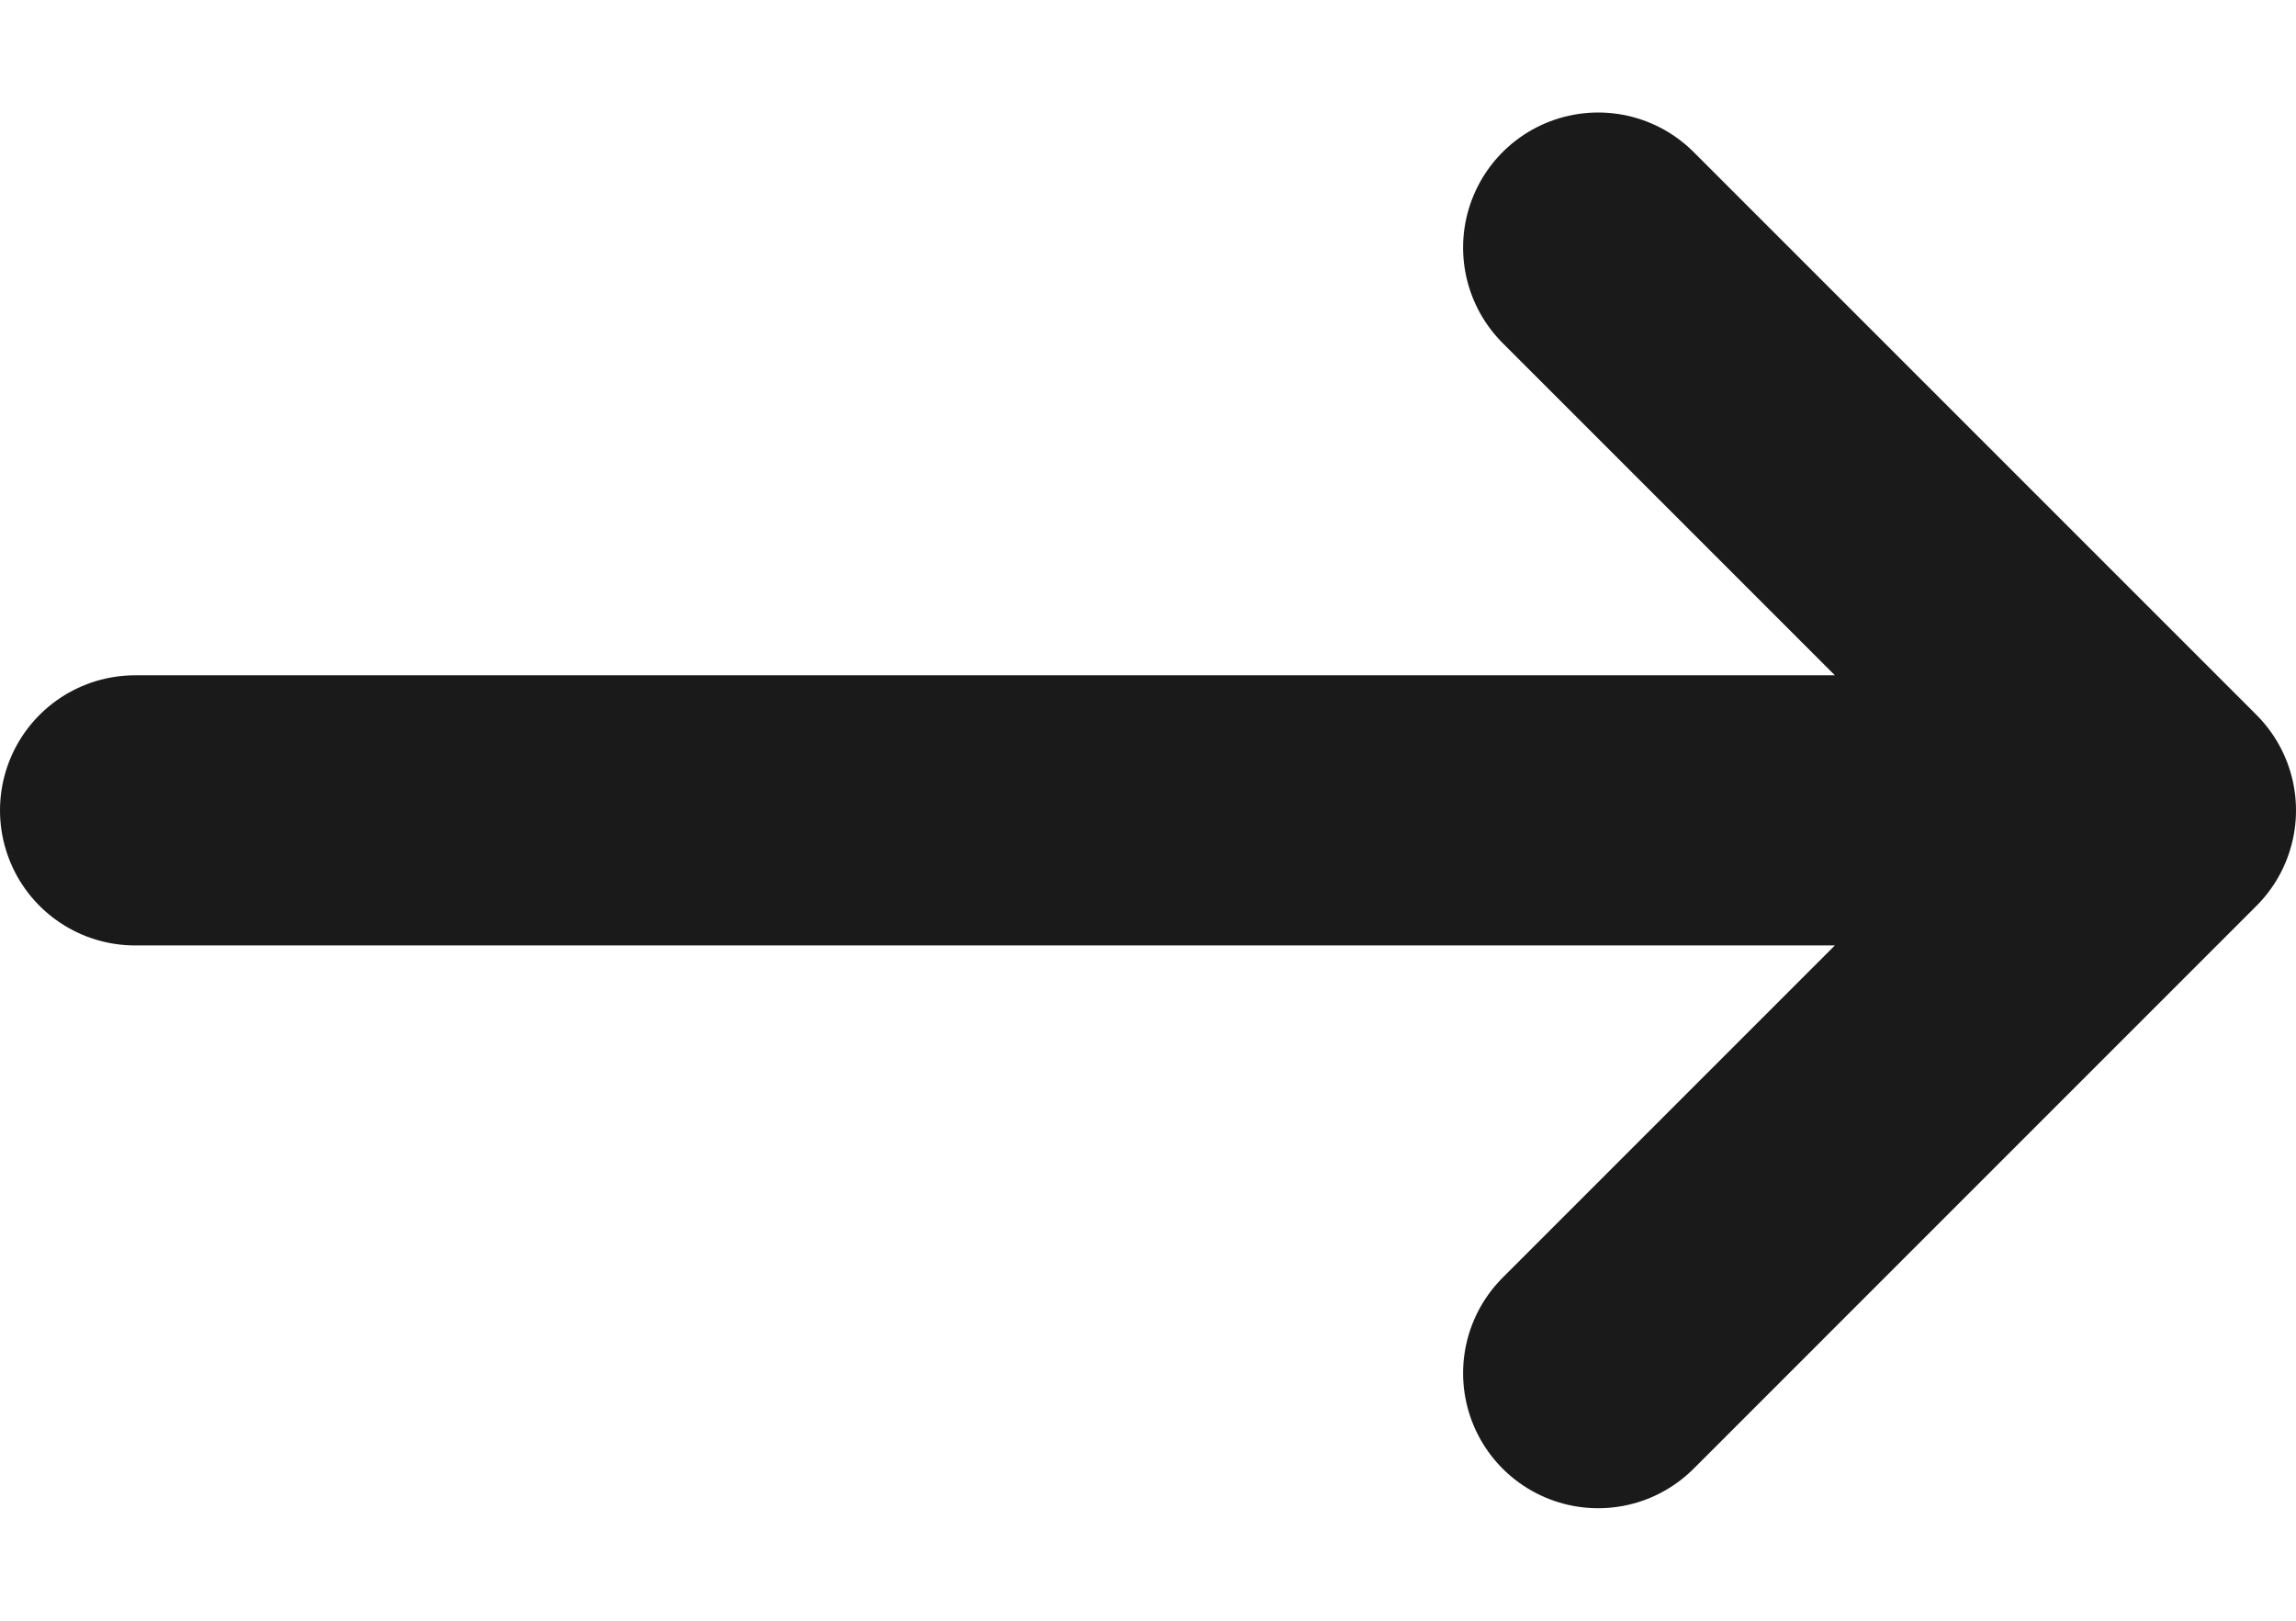
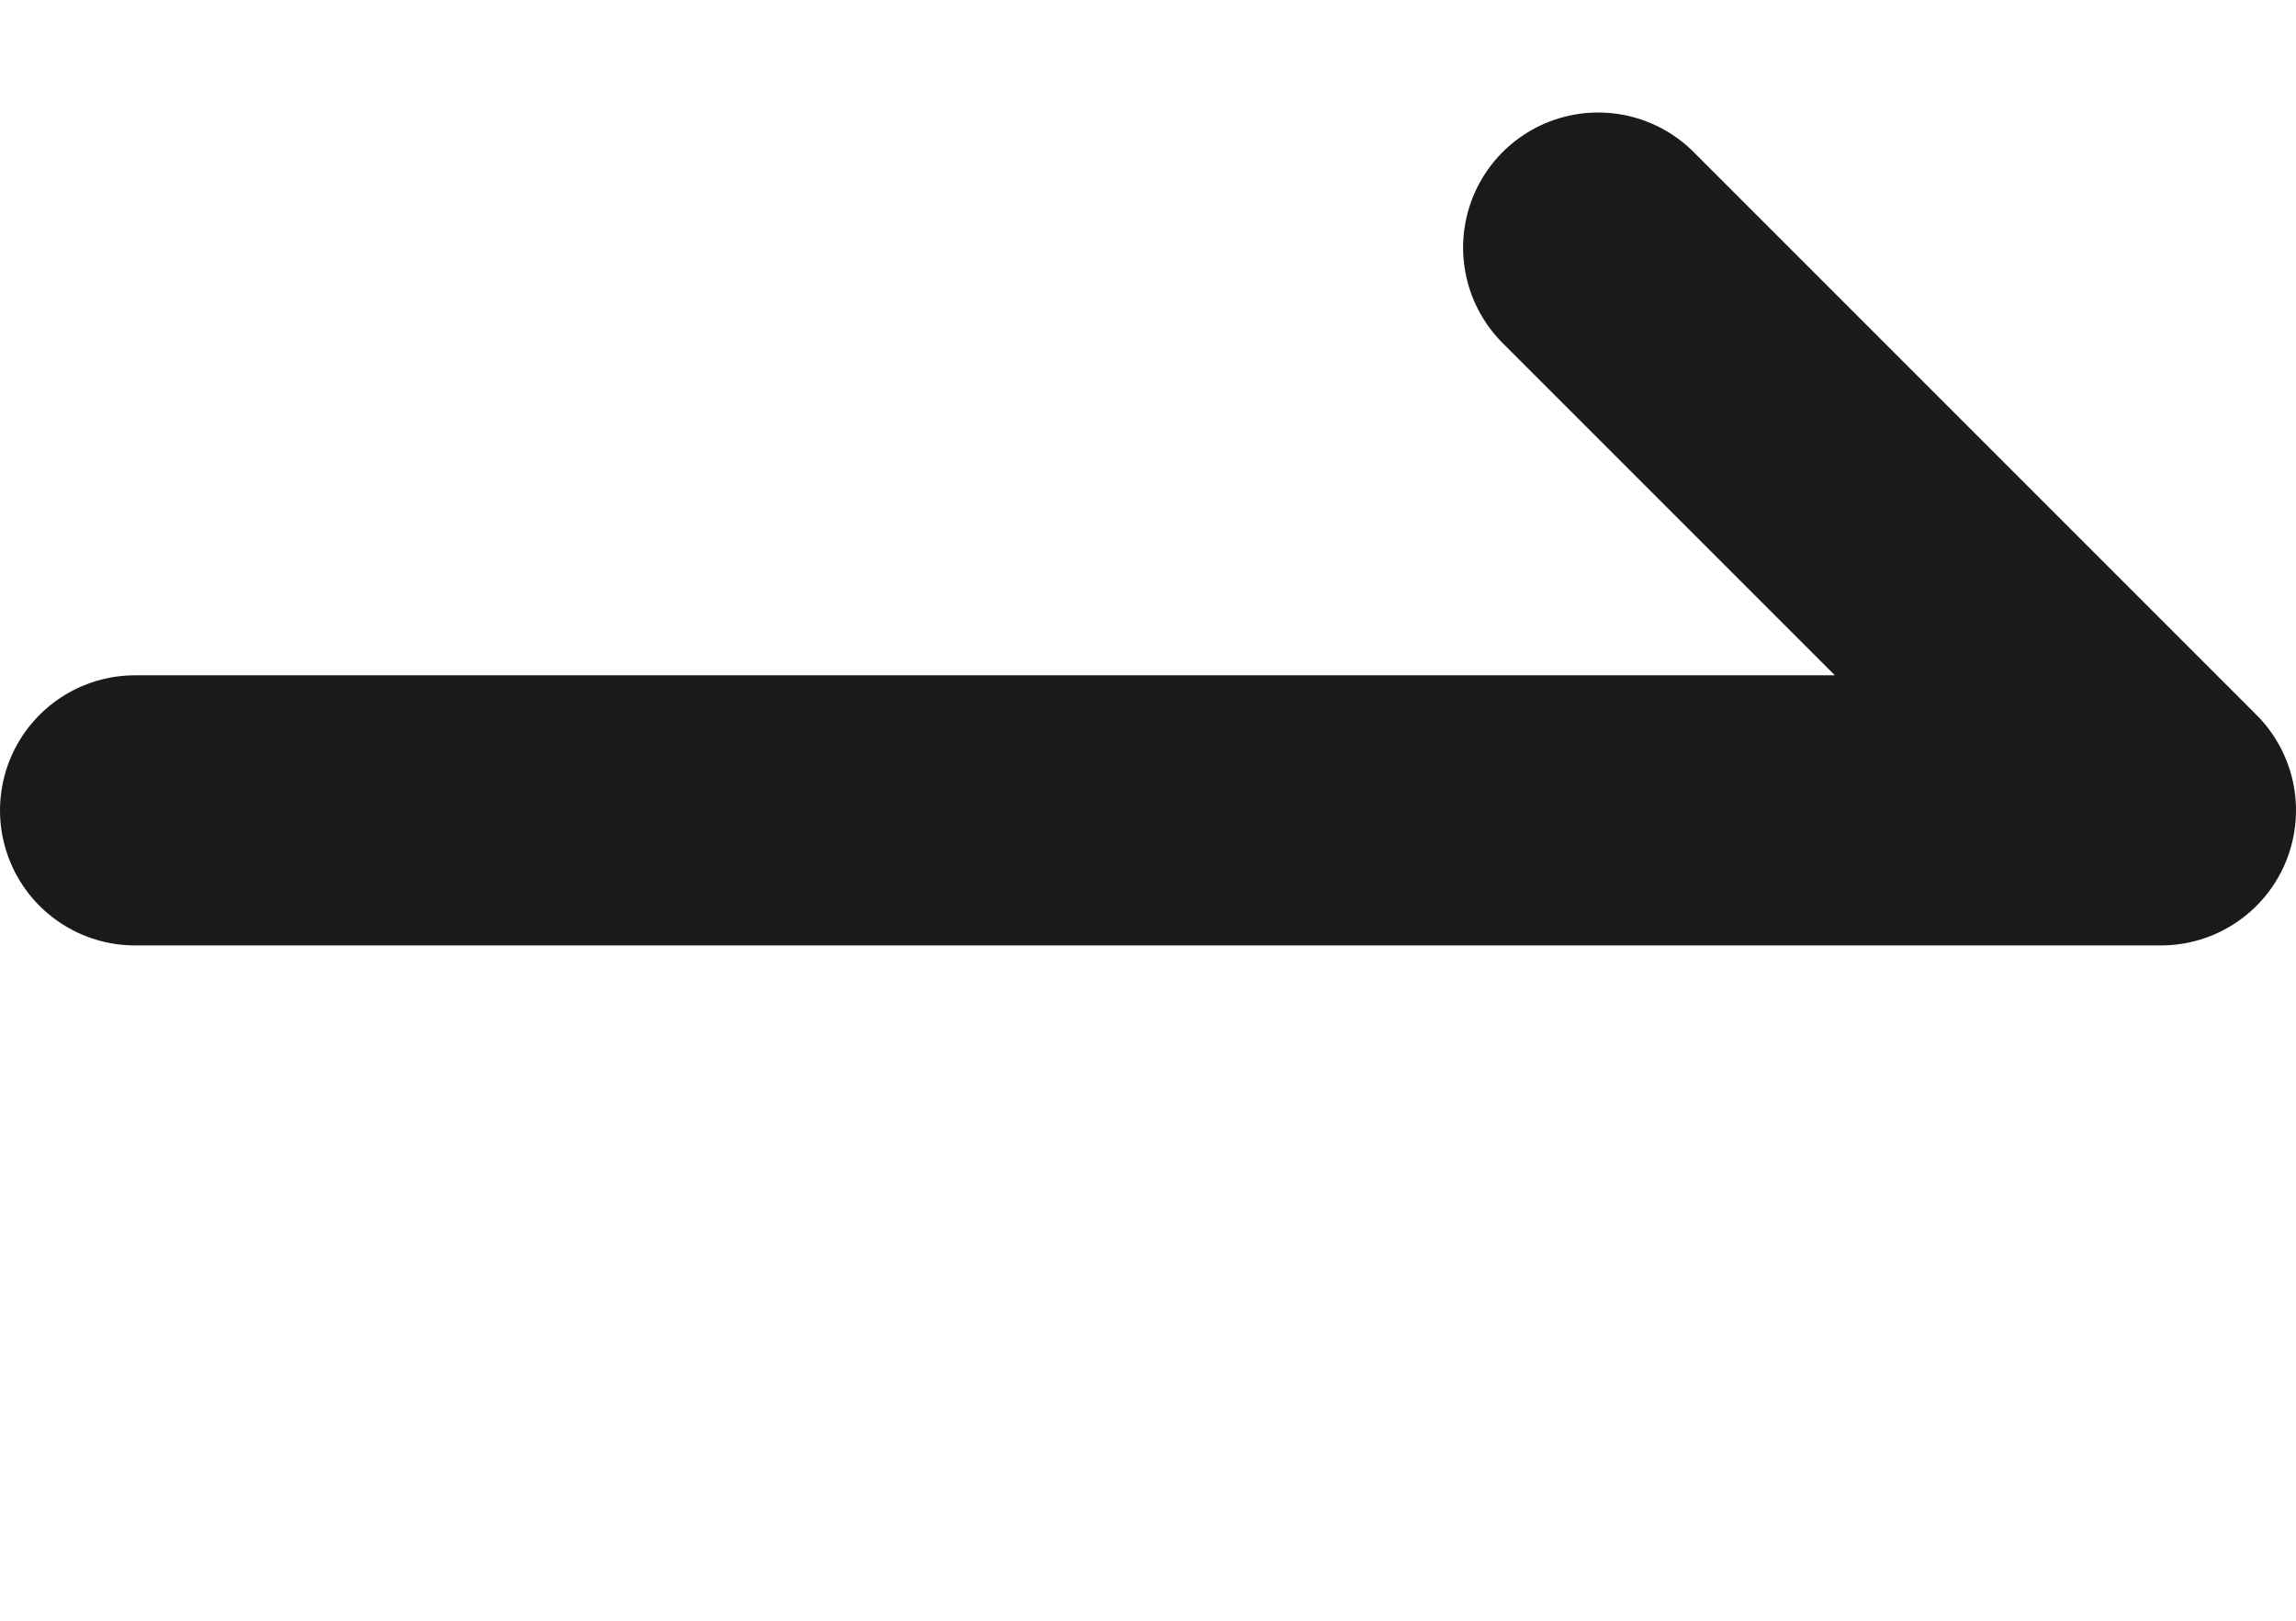
<svg xmlns="http://www.w3.org/2000/svg" width="17" height="12" viewBox="0 0 17 12" fill="none">
-   <path id="Icon" d="M11.833 1.833L16 6M16 6L11.833 10.167M16 6H1" stroke="#1A1A1A" stroke-width="2" stroke-linecap="round" stroke-linejoin="round" />
+   <path id="Icon" d="M11.833 1.833L16 6M16 6M16 6H1" stroke="#1A1A1A" stroke-width="2" stroke-linecap="round" stroke-linejoin="round" />
</svg>